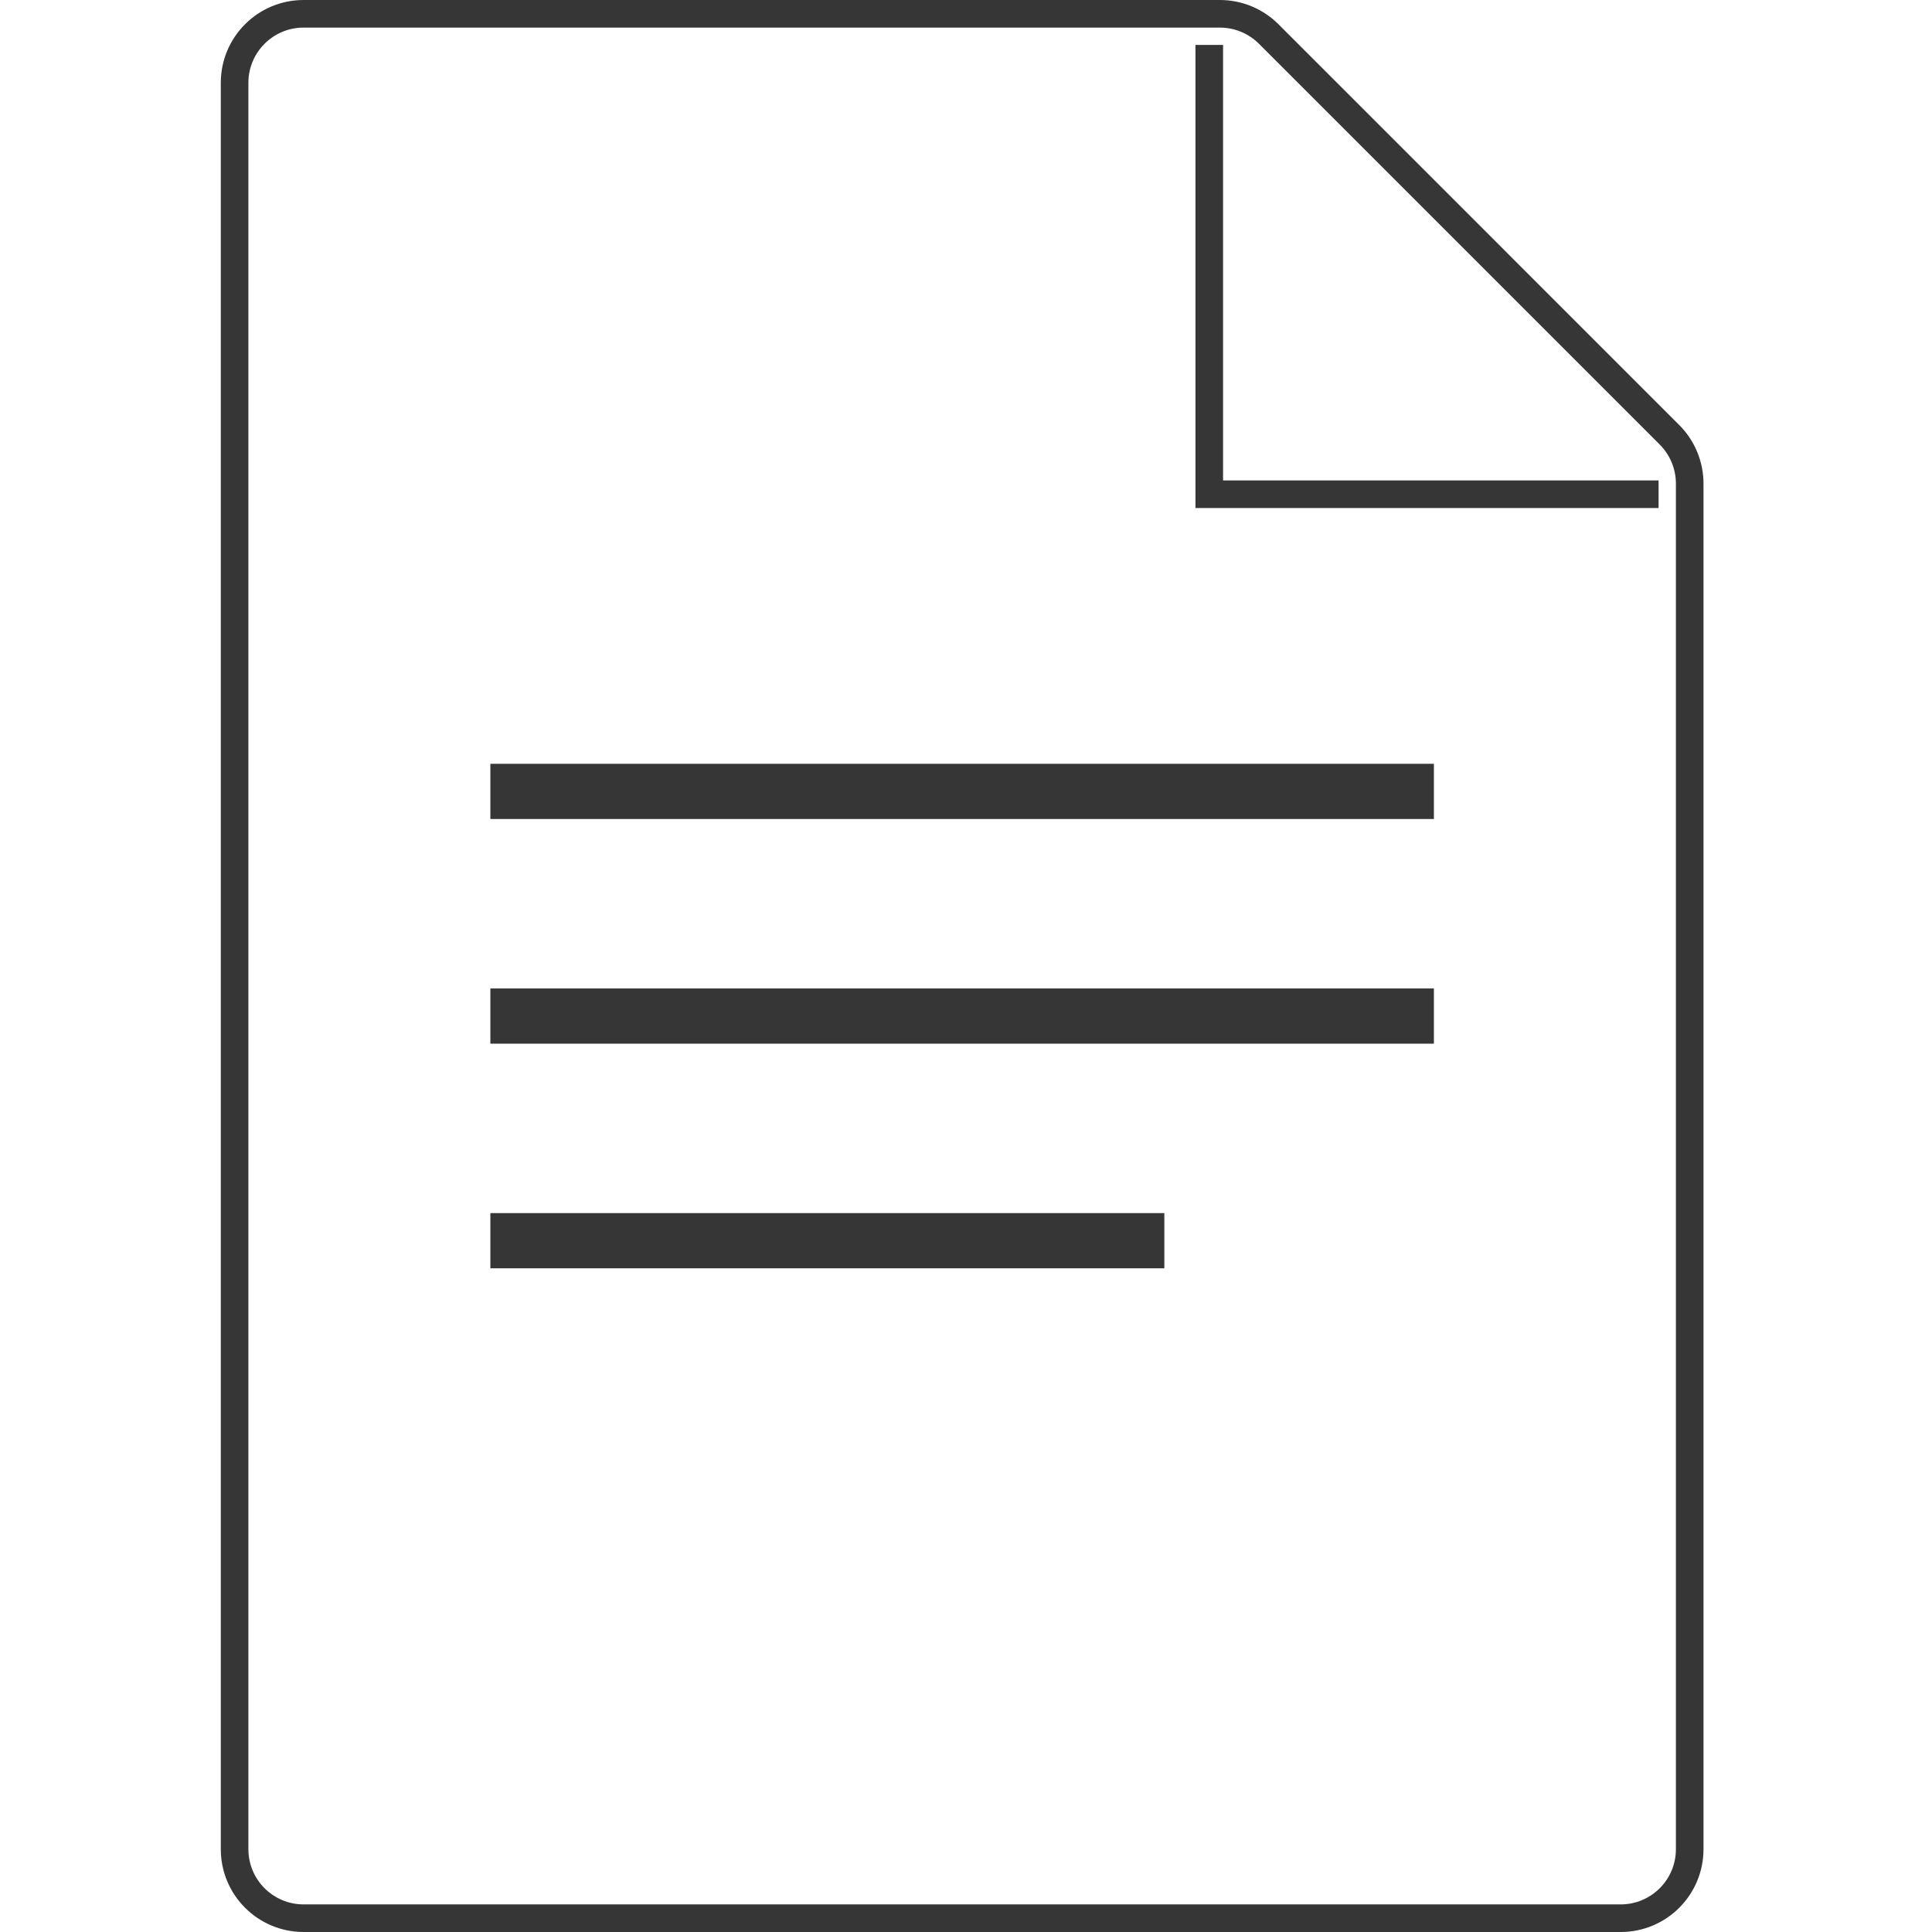
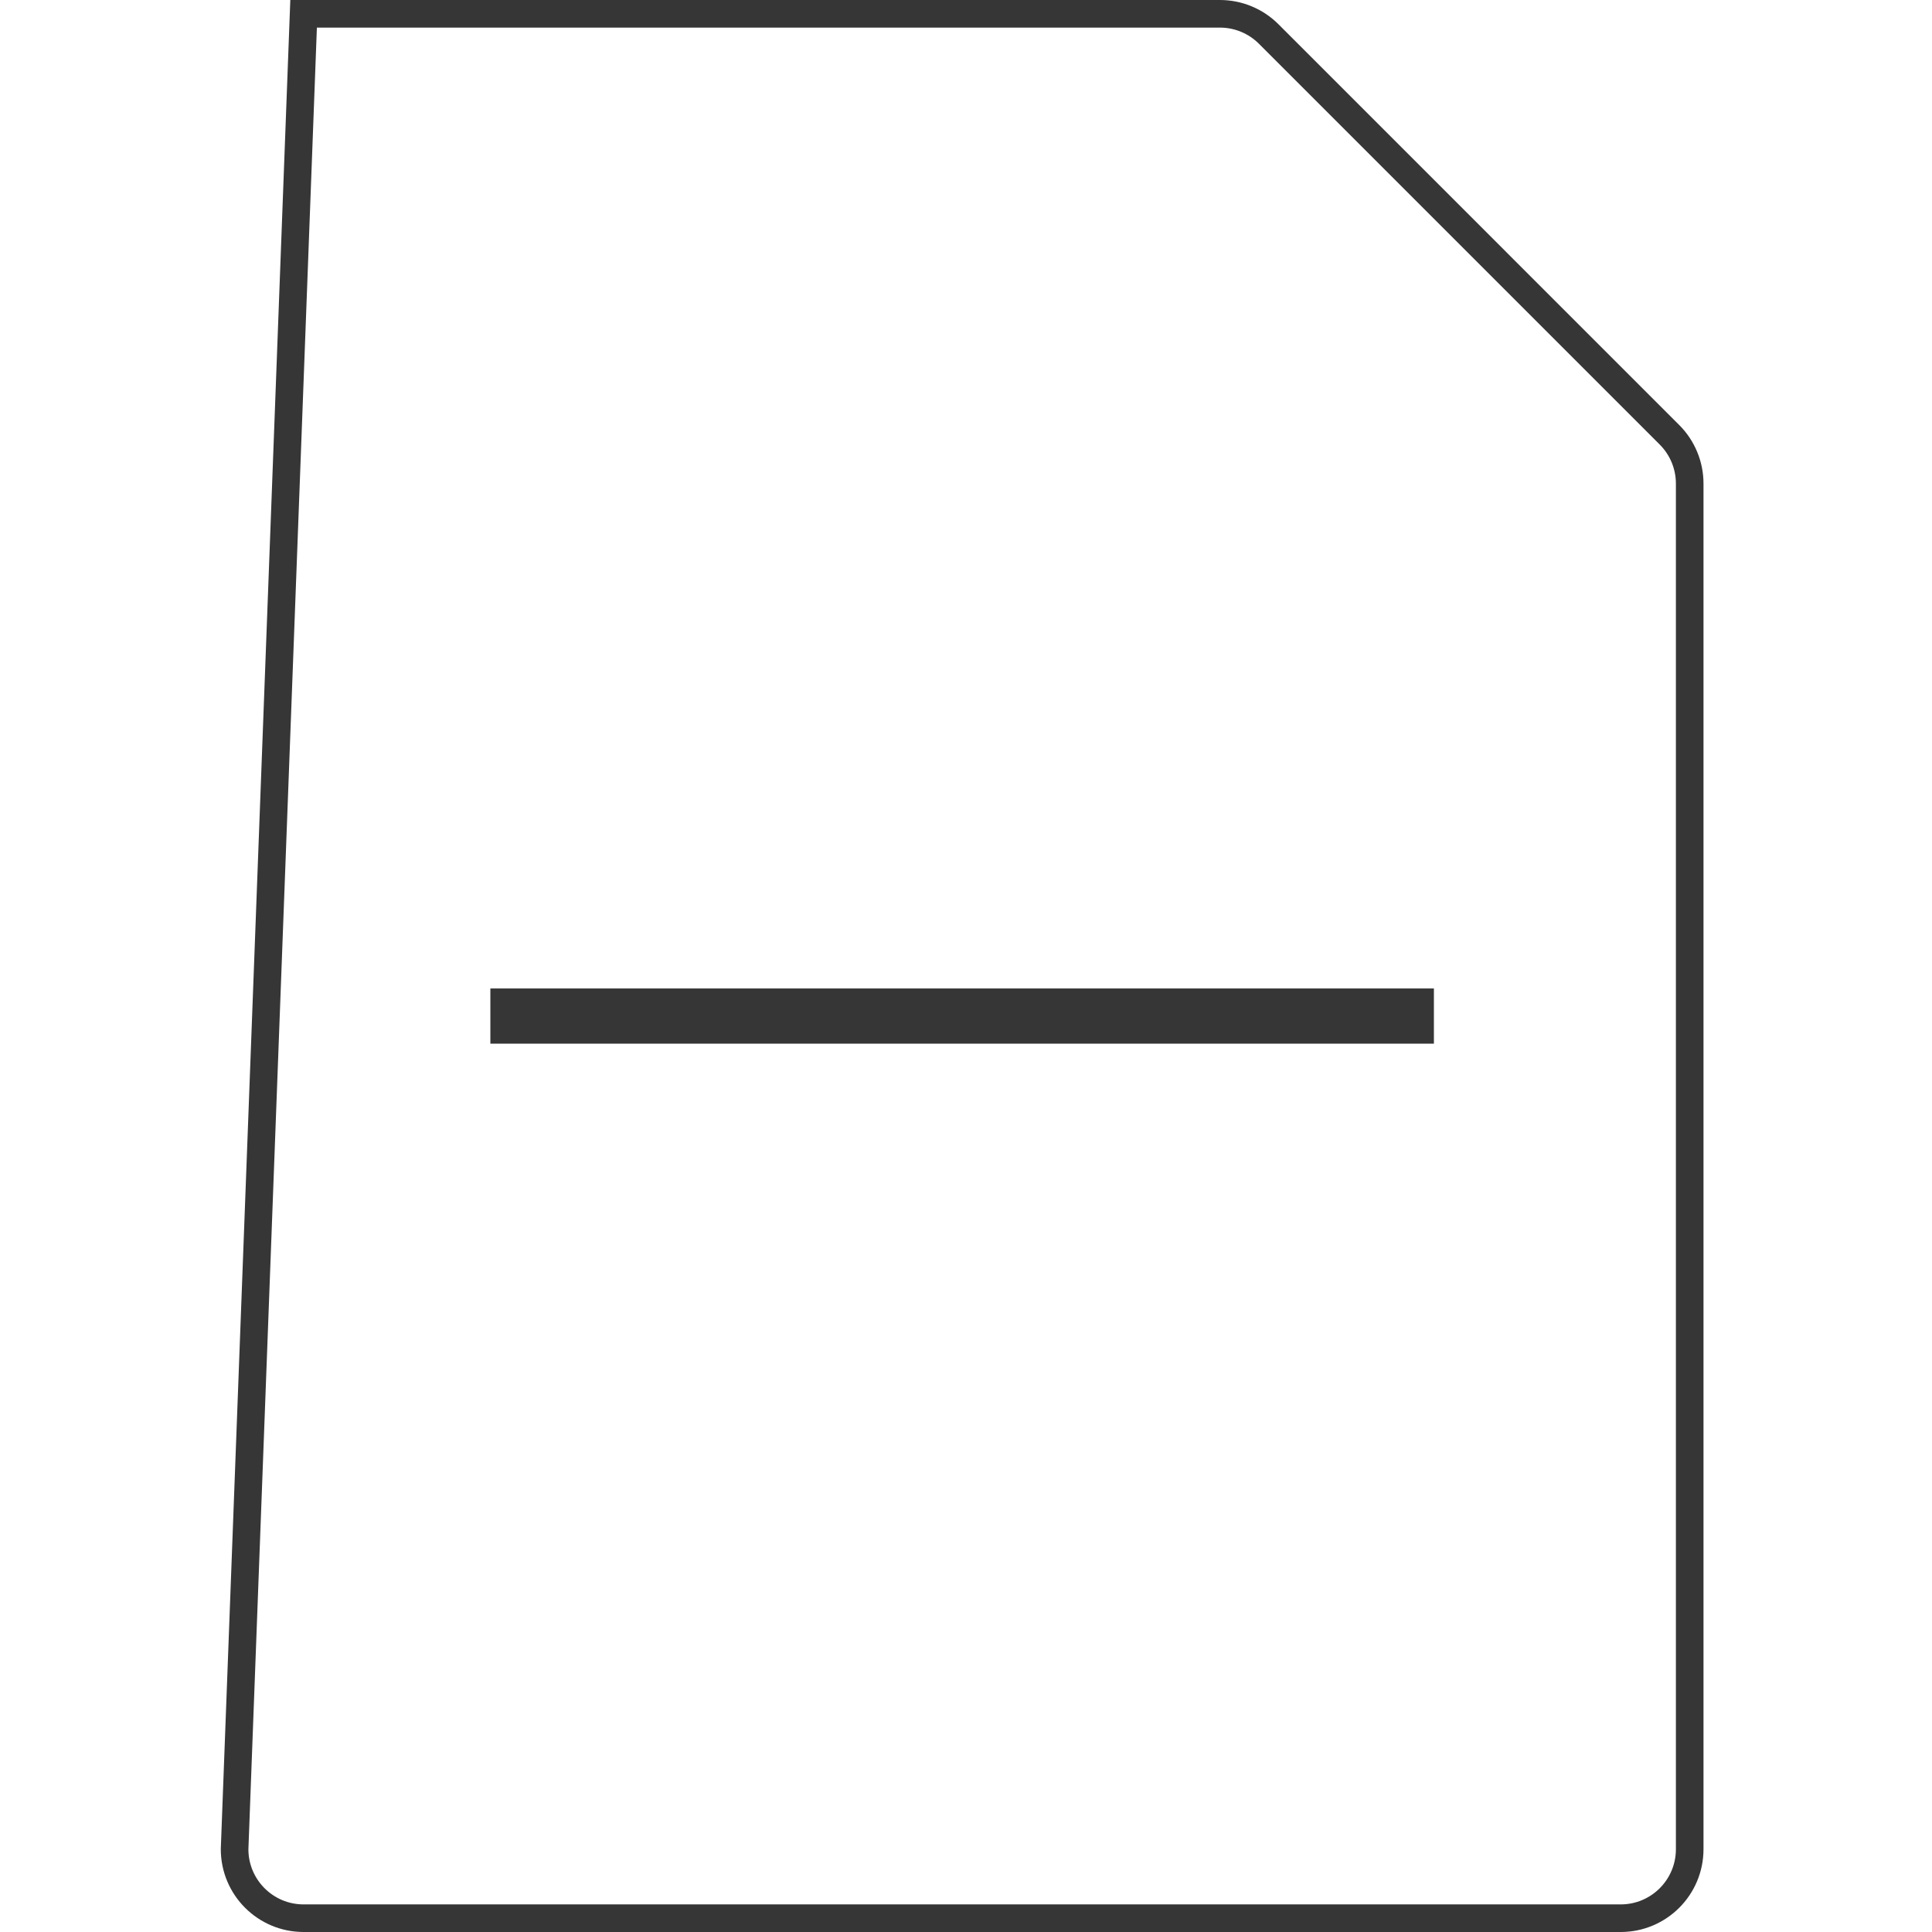
<svg xmlns="http://www.w3.org/2000/svg" width="70px" height="70px" viewBox="0 0 54 70" version="1.1">
  <title>Group</title>
  <desc>Created with Sketch.</desc>
  <g id="Symbols" stroke="none" stroke-width="1" fill="none" fill-rule="evenodd">
    <g id="Review_card-pdf" transform="translate(-153, -109)">
      <g id="Group" transform="translate(153, 109)">
-         <path d="M3,0.5 C1.619,0.5 0.5,1.619 0.5,3 L0.5,67 C0.5,68.381 1.619,69.5 3,69.5 L50.721,69.5 C52.102,69.5 53.221,68.381 53.221,67 L53.221,17.522 C53.221,16.859 52.958,16.223 52.489,15.754 L37.967,1.232 C37.498,0.763 36.862,0.5 36.199,0.5 L3,0.5 Z" id="Rectangle-5" stroke="#363636" />
-         <rect id="Rectangle" fill="#363636" x="9.767" y="27.674" width="34.186" height="2" />
+         <path d="M3,0.5 L0.5,67 C0.5,68.381 1.619,69.5 3,69.5 L50.721,69.5 C52.102,69.5 53.221,68.381 53.221,67 L53.221,17.522 C53.221,16.859 52.958,16.223 52.489,15.754 L37.967,1.232 C37.498,0.763 36.862,0.5 36.199,0.5 L3,0.5 Z" id="Rectangle-5" stroke="#363636" />
        <rect id="Rectangle" fill="#363636" x="9.767" y="35.814" width="34.186" height="2" />
-         <rect id="Rectangle" fill="#363636" x="9.767" y="43.953" width="24.419" height="2" />
-         <polyline id="Path-3" stroke="#363636" points="35.814 1.628 35.814 17.907 52.093 17.907" />
      </g>
    </g>
  </g>
</svg>